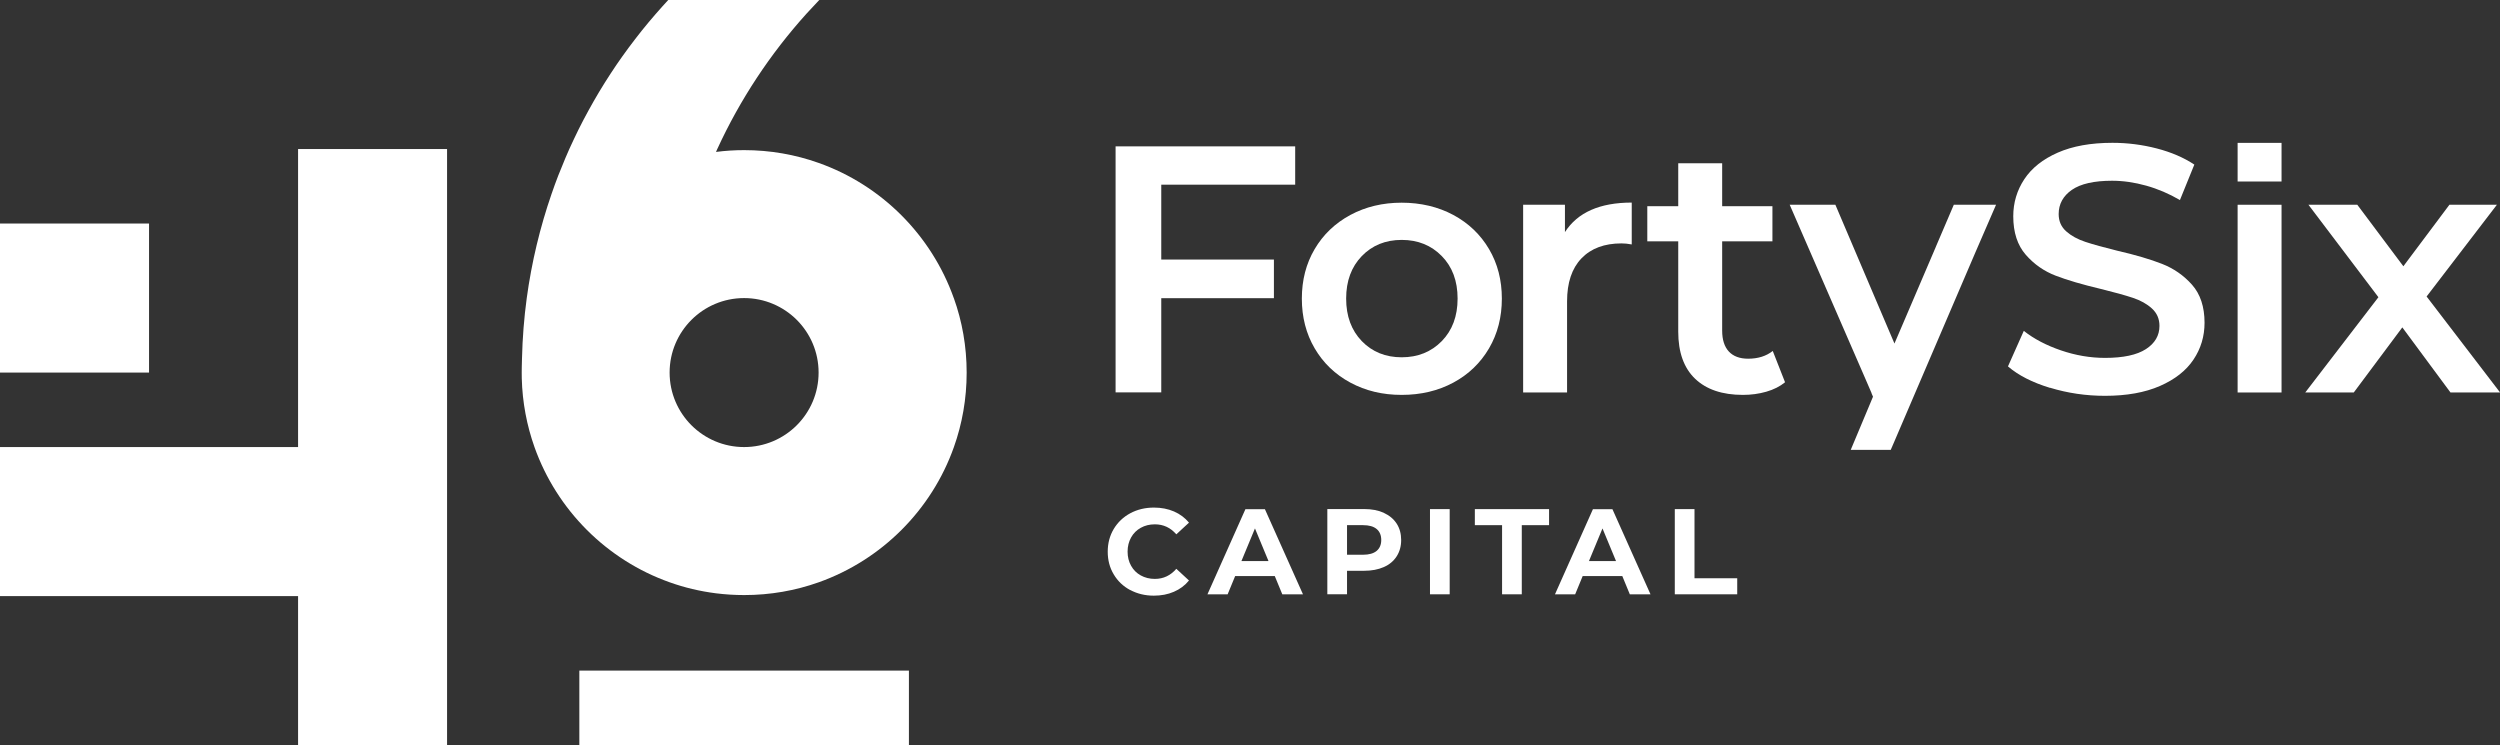
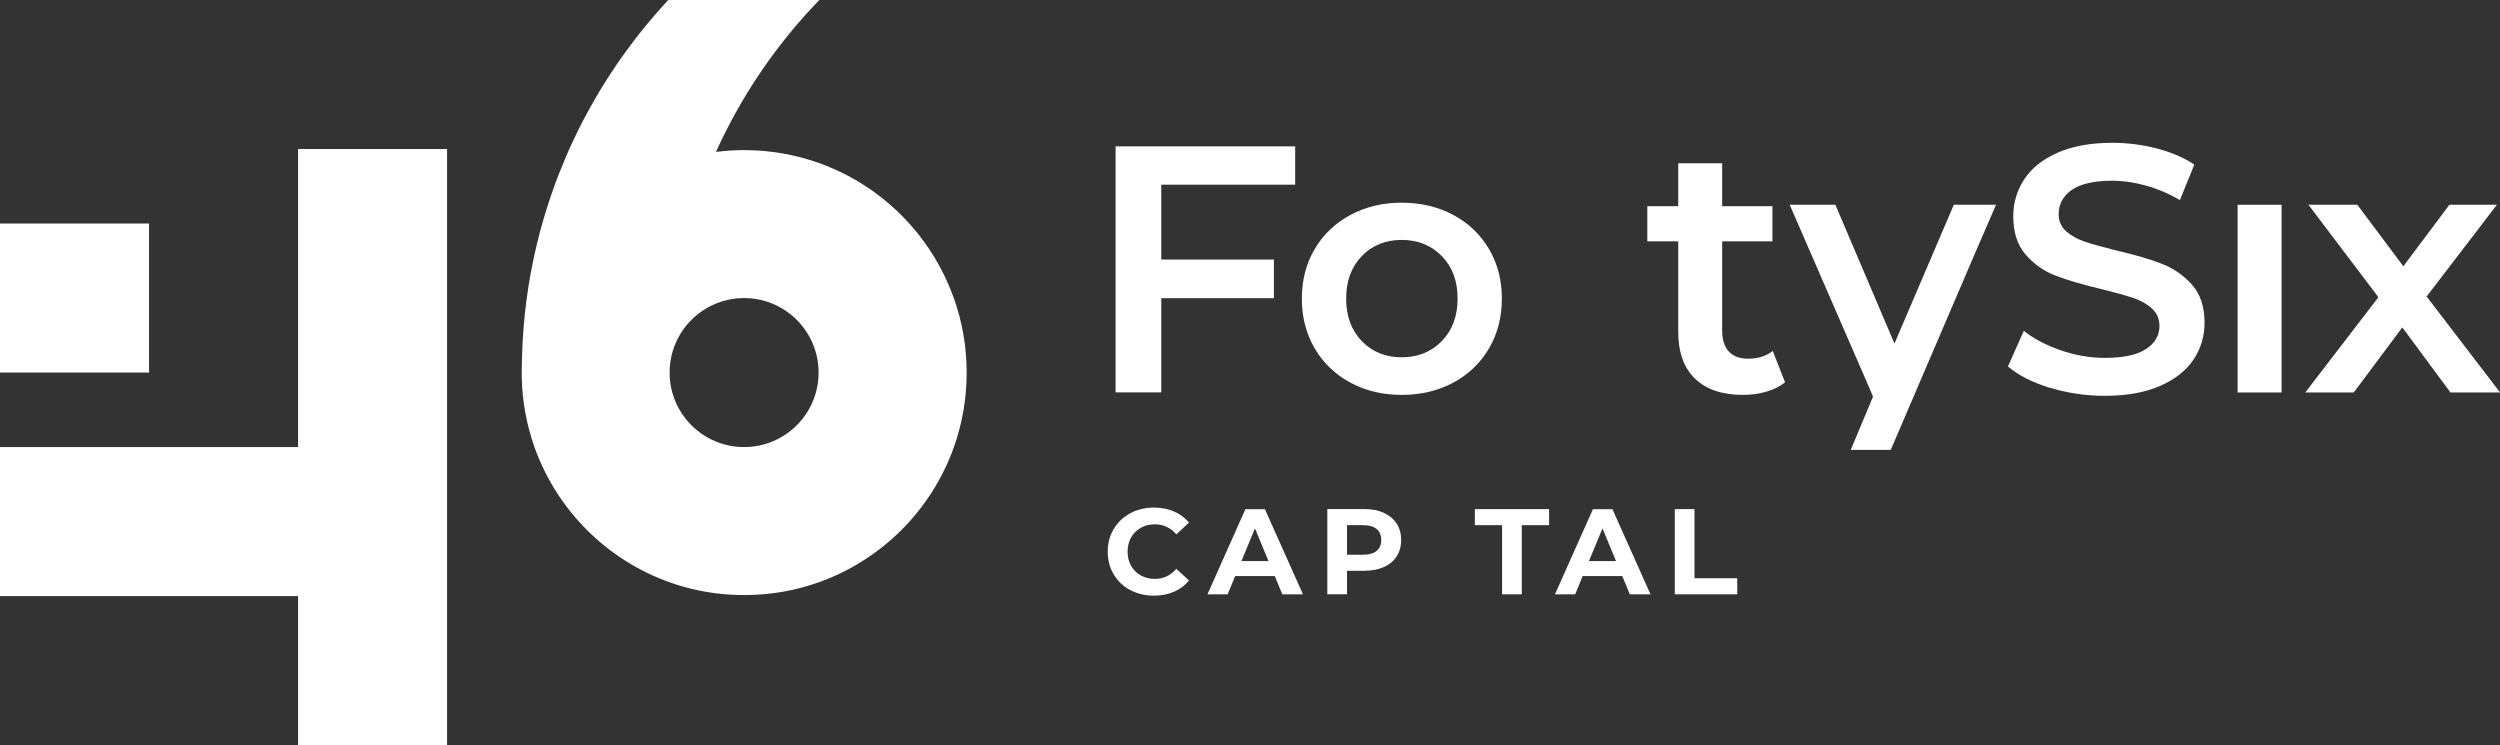
<svg xmlns="http://www.w3.org/2000/svg" id="Layer_2" viewBox="0 0 458.1 136.54">
  <rect x="0" y="0" width="458.1" height="136.54" fill="#333333" stroke="none" />
  <defs>
    <style>.cls-1{fill:#fff;stroke-width:0px;}</style>
  </defs>
  <path class="cls-1" d="M212.79,33.84v13.72h20.64v7.08h-20.64v17.26h-8.37V26.82h32.91v7.02h-24.54Z" />
  <path class="cls-1" d="M247.44,70.11c-2.79-1.5-4.97-3.6-6.54-6.28-1.57-2.68-2.35-5.72-2.35-9.11s.78-6.42,2.35-9.08c1.57-2.66,3.74-4.74,6.54-6.25,2.79-1.5,5.93-2.25,9.4-2.25s6.68.75,9.47,2.25c2.79,1.5,4.97,3.59,6.54,6.25,1.57,2.66,2.35,5.69,2.35,9.08s-.78,6.43-2.35,9.11c-1.57,2.68-3.75,4.78-6.54,6.28-2.79,1.5-5.95,2.25-9.47,2.25s-6.61-.75-9.4-2.25ZM264.19,62.51c1.93-1.98,2.9-4.57,2.9-7.8s-.97-5.82-2.9-7.79c-1.93-1.97-4.38-2.96-7.34-2.96s-5.4.99-7.31,2.96c-1.91,1.98-2.87,4.57-2.87,7.79s.96,5.82,2.87,7.8c1.91,1.97,4.35,2.96,7.31,2.96s5.41-.99,7.34-2.96Z" />
-   <path class="cls-1" d="M299,37.13v7.66c-.69-.13-1.31-.19-1.87-.19-3.13,0-5.58.91-7.34,2.74-1.76,1.83-2.64,4.46-2.64,7.89v16.68h-8.05v-34.4h7.66v5.02c2.32-3.61,6.4-5.41,12.24-5.41Z" />
  <path class="cls-1" d="M327.1,70.04c-.94.77-2.09,1.35-3.45,1.74s-2.78.58-4.28.58c-3.78,0-6.7-.99-8.76-2.96-2.06-1.97-3.09-4.85-3.09-8.63v-16.55h-5.67v-6.44h5.67v-7.86h8.05v7.86h9.21v6.44h-9.21v16.36c0,1.68.41,2.95,1.22,3.83.82.88,2,1.32,3.54,1.32,1.8,0,3.31-.47,4.51-1.42l2.25,5.73Z" />
  <path class="cls-1" d="M375.64,71.07c-3.24-.99-5.81-2.3-7.7-3.93l2.9-6.51c1.85,1.46,4.11,2.65,6.8,3.57,2.68.92,5.38,1.38,8.08,1.38,3.35,0,5.85-.54,7.5-1.61,1.65-1.07,2.48-2.49,2.48-4.25,0-1.29-.46-2.35-1.38-3.19-.92-.84-2.09-1.49-3.51-1.96-1.42-.47-3.35-1.01-5.8-1.61-3.44-.82-6.22-1.63-8.34-2.45-2.13-.82-3.95-2.09-5.47-3.83-1.52-1.74-2.29-4.09-2.29-7.05,0-2.49.68-4.76,2.03-6.8,1.35-2.04,3.39-3.66,6.12-4.86,2.73-1.2,6.06-1.8,10.02-1.8,2.75,0,5.45.34,8.12,1.03,2.66.69,4.96,1.68,6.89,2.96l-2.64,6.5c-1.98-1.16-4.04-2.04-6.18-2.64-2.15-.6-4.23-.9-6.25-.9-3.31,0-5.76.56-7.37,1.67-1.61,1.12-2.42,2.6-2.42,4.44,0,1.29.46,2.34,1.38,3.16.92.82,2.09,1.46,3.51,1.93,1.42.47,3.35,1.01,5.8,1.61,3.35.77,6.1,1.58,8.24,2.42,2.15.84,3.98,2.11,5.51,3.83,1.52,1.72,2.29,4.04,2.29,6.96,0,2.49-.68,4.75-2.03,6.76-1.35,2.02-3.4,3.63-6.15,4.83-2.75,1.2-6.1,1.8-10.05,1.8-3.48,0-6.84-.49-10.08-1.48Z" />
  <path class="cls-1" d="M410.02,37.52h8.05v34.4h-8.05v-34.4Z" />
-   <path class="cls-1" d="M410.02,26.18h8.05v7.08h-8.05v-7.08Z" />
  <path class="cls-1" d="M449.02,71.91l-8.82-11.92-8.89,11.92h-8.89l13.4-17.45-12.82-16.94h8.95l8.44,11.27,8.44-11.27h8.7l-12.88,16.81,13.46,17.58h-9.08Z" />
  <polygon class="cls-1" points="365.76 37.51 358.02 37.51 354.77 45.11 354.77 45.11 354.72 45.24 347.14 62.95 336.31 37.51 327.94 37.51 341.57 68.85 342.95 72.04 342.94 72.06 343.11 72.46 343.21 72.69 339.13 82.43 346.46 82.43 347.1 80.95 350.81 72.29 361.97 46.25 361.97 46.25 365.76 37.51" />
  <rect class="cls-1" y="40.96" width="27.31" height="27.31" />
  <polygon class="cls-1" points="54.62 81.92 27.31 81.92 0 81.92 0 109.23 27.31 109.23 54.62 109.23 54.62 136.54 81.92 136.54 81.92 27.31 54.62 27.31 54.62 81.92" />
  <path class="cls-1" d="M174.77,54.62c-4.1-11.53-13.23-20.68-24.77-24.77-4.27-1.52-8.86-2.34-13.65-2.34-1.74,0-3.46.11-5.15.33.08-.17.15-.34.23-.52,4.18-9.1,9.72-17.46,16.35-24.81.73-.8,1.46-1.59,2.22-2.38.04-.04.08-.09.13-.13h-27.68c-.36.38-.72.77-1.06,1.16-.87.97-1.72,1.95-2.56,2.95-.83,1-1.65,2.01-2.44,3.05-.8,1.03-1.57,2.08-2.33,3.14-.76,1.06-1.49,2.14-2.2,3.23-.71,1.09-1.41,2.2-2.08,3.32-.67,1.12-1.32,2.26-1.95,3.41-.31.57-.62,1.15-.93,1.73-.61,1.16-1.19,2.34-1.75,3.53-.28.59-.56,1.19-.83,1.79-.24.53-.47,1.07-.7,1.61-.46,1.08-.9,2.16-1.33,3.26-.42,1.1-.83,2.2-1.21,3.32-2.12,6.13-3.66,12.52-4.56,19.13-.49,3.63-.78,7.32-.87,11.07-.01.53-.04,1.07-.04,1.6-.01.33-.01.66-.01.98,0,.35,0,.7.01,1.05h0s0,0,0,0c.11,4.41.93,8.65,2.33,12.6,4.1,11.53,13.24,20.68,24.77,24.77,2.71.97,5.56,1.65,8.5,2.02,1.69.21,3.41.32,5.16.32,4.79,0,9.38-.82,13.65-2.34,11.53-4.1,20.68-13.24,24.77-24.77,1.52-4.27,2.34-8.86,2.34-13.65s-.82-9.39-2.35-13.65ZM150,68.27c0,7.54-6.11,13.65-13.65,13.65h0c-7.54,0-13.65-6.11-13.65-13.65h0c0-7.54,6.11-13.65,13.65-13.65h0c7.54,0,13.65,6.11,13.65,13.65h0Z" />
  <path class="cls-1" d="M207.11,108.13c-1.29-.69-2.3-1.65-3.03-2.88-.74-1.23-1.1-2.61-1.1-4.16s.37-2.93,1.1-4.16c.74-1.23,1.75-2.19,3.03-2.88,1.29-.69,2.73-1.04,4.34-1.04,1.35,0,2.58.24,3.67.71s2.01,1.16,2.75,2.05l-2.32,2.14c-1.06-1.22-2.36-1.83-3.93-1.83-.97,0-1.83.21-2.59.64-.76.42-1.35,1.01-1.77,1.77-.42.76-.64,1.62-.64,2.59s.21,1.83.64,2.59c.42.76,1.01,1.35,1.77,1.77.76.42,1.62.64,2.59.64,1.56,0,2.87-.62,3.93-1.85l2.32,2.14c-.74.91-1.67,1.6-2.77,2.07-1.1.48-2.33.71-3.68.71-1.59,0-3.03-.35-4.32-1.04Z" />
  <path class="cls-1" d="M233.58,105.56h-7.25l-1.38,3.35h-3.7l6.96-15.61h3.57l6.98,15.61h-3.79l-1.38-3.35ZM232.44,102.81l-2.48-5.98-2.48,5.98h4.95Z" />
  <path class="cls-1" d="M253.57,93.98c1.02.46,1.8,1.12,2.35,1.96.55.85.83,1.85.83,3.01s-.28,2.14-.83,3c-.55.86-1.33,1.51-2.35,1.96-1.02.45-2.22.68-3.6.68h-3.14v4.3h-3.61v-15.61h6.76c1.38,0,2.58.23,3.6.69ZM252.25,100.95c.56-.47.85-1.13.85-2s-.28-1.55-.85-2.02c-.57-.47-1.39-.7-2.48-.7h-2.94v5.42h2.94c1.08,0,1.91-.23,2.48-.7Z" />
-   <path class="cls-1" d="M262.03,93.29h3.61v15.61h-3.61v-15.61Z" />
  <path class="cls-1" d="M275.25,96.23h-5v-2.94h13.6v2.94h-5v12.67h-3.61v-12.67Z" />
  <path class="cls-1" d="M297.26,105.56h-7.25l-1.38,3.35h-3.7l6.96-15.61h3.57l6.98,15.61h-3.79l-1.38-3.35ZM296.12,102.81l-2.48-5.98-2.48,5.98h4.95Z" />
  <path class="cls-1" d="M306.89,93.29h3.61v12.67h7.83v2.94h-11.44v-15.61Z" />
-   <rect class="cls-1" x="106.16" y="122.88" width="60.39" height="13.66" />
</svg>